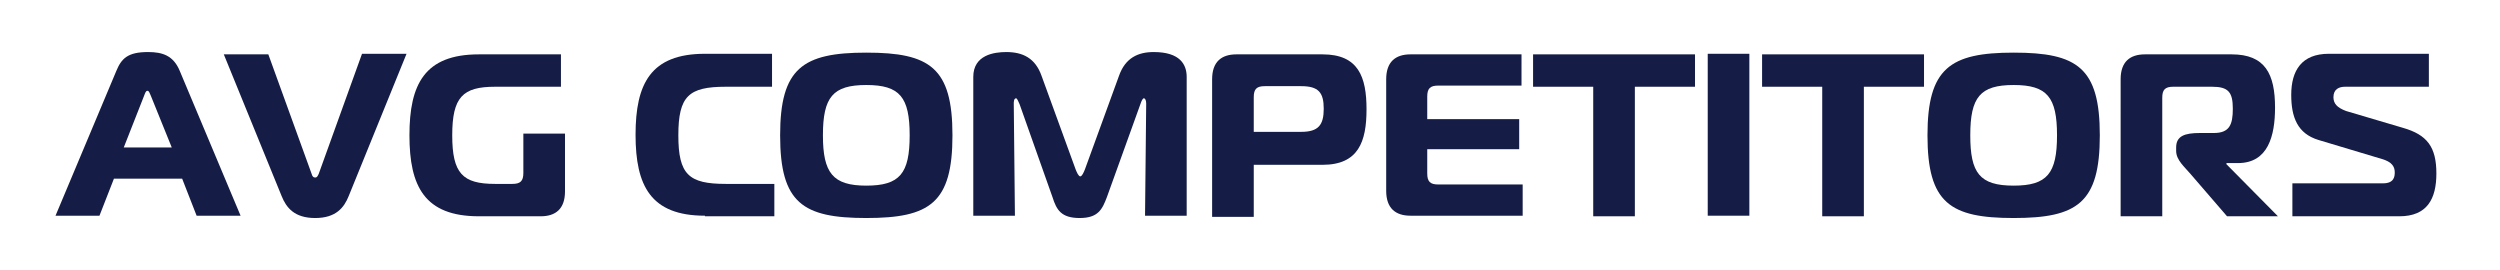
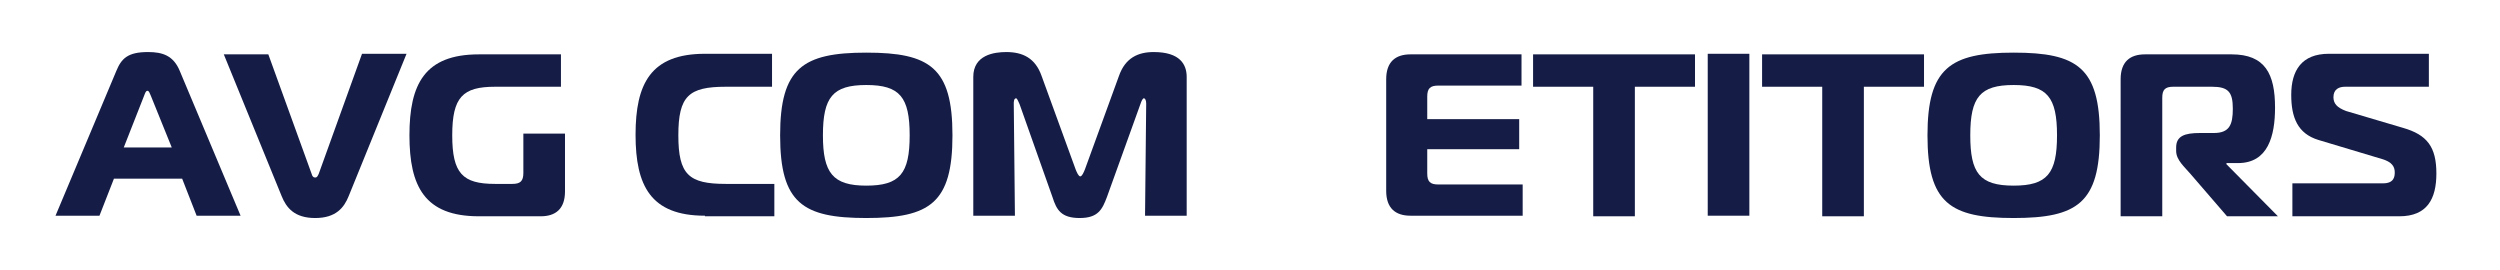
<svg xmlns="http://www.w3.org/2000/svg" version="1.1" id="Layer_1" x="0px" y="0px" viewBox="0 0 432.3 46.7" style="enable-background:new 0 0 432.3 46.7;" xml:space="preserve">
  <style type="text/css">
	.st0{fill:#151D46;}
</style>
  <g>
    <path class="st0" d="M20.1,12.3C21,10.1,22.1,9,25.6,9c2.5,0,4.4,0.6,5.5,3.3l10.5,25H34l-2.5-6.4H19.7l-2.5,6.4H9.6L20.1,12.3z    M21.4,25.5h8.3l-3.6-8.9c-0.2-0.4-0.3-0.9-0.6-0.9c-0.3,0-0.4,0.4-0.6,0.9L21.4,25.5z" />
    <path class="st0" d="M53.9,30.1c0.1,0.4,0.3,0.6,0.6,0.6s0.4-0.2,0.6-0.6l7.5-20.8h7.7l-10,24.6c-0.8,2-2.2,3.8-5.8,3.8   s-5-1.8-5.8-3.8L38.7,9.4h7.7L53.9,30.1z" />
    <path class="st0" d="M85.6,15c-5.6,0-7.4,1.8-7.4,8.4c0,6.6,1.8,8.4,7.4,8.4h3c1.4,0,1.9-0.5,1.9-1.9v-6.8h7.2v10   c0,3-1.6,4.3-4.2,4.3H82.8c-9.4,0-12-5.2-12-14c0-8.8,2.6-14,12-14h14.2V15H85.6z" />
    <path class="st0" d="M121.9,37.3c-9.4,0-12-5.2-12-14c0-8.8,2.6-14,12-14h11.6V15h-8c-6.4,0-8.2,1.6-8.2,8.4s1.8,8.4,8.2,8.4h8.4   v5.6H121.9z" />
    <path class="st0" d="M164.7,23.4c0,11.7-3.9,14.3-14.9,14.3s-14.9-2.6-14.9-14.3c0-11.6,3.9-14.3,14.9-14.3S164.7,11.7,164.7,23.4z    M149.8,32.1c5.8,0,7.5-2.1,7.5-8.7c0-6.6-1.7-8.7-7.5-8.7s-7.5,2.1-7.5,8.7C142.3,29.9,144,32.1,149.8,32.1z" />
    <path class="st0" d="M191.4,34.1c-0.8,2.1-1.5,3.6-4.7,3.6c-3.2,0-4-1.4-4.7-3.6L176.3,18c-0.2-0.4-0.4-1-0.6-1   c-0.4,0-0.4,0.7-0.4,0.9l0.2,19.4h-7.2v-24c0-3.8,3.6-4.3,5.7-4.3c2.8,0,5,1,6.1,4.1l5.9,16.2c0.2,0.5,0.5,1.2,0.8,1.2   c0.3,0,0.6-0.7,0.8-1.2l5.9-16.2c1.1-3.1,3.3-4.1,6-4.1c4.6,0,5.7,2.2,5.7,4.3v24H198l0.2-19.4c0-0.6-0.2-0.9-0.4-0.9   c-0.2,0-0.4,0.4-0.6,1L191.4,34.1z" />
-     <path class="st0" d="M209.6,37.3V13.7c0-3,1.6-4.3,4.2-4.3h14.9c6.2,0,7.6,3.9,7.6,9.5c0,5.6-1.4,9.6-7.6,9.6h-11.9v9H209.6z    M225,22.8c3,0,3.9-1.2,3.9-4c0-2.8-0.9-3.9-3.9-3.9h-6.3c-1.4,0-1.9,0.5-1.9,1.9v6H225z" />
    <path class="st0" d="M263.1,14.8h-14.4c-1.4,0-1.9,0.5-1.9,1.9v3.9h15.9v5.2h-15.9V30c0,1.4,0.5,1.9,1.9,1.9h14.6v5.4h-19.4   c-2.6,0-4.2-1.3-4.2-4.3V13.7c0-3,1.6-4.3,4.2-4.3h19.2V14.8z" />
    <path class="st0" d="M275.5,37.3V15h-10.4V9.4h28V15h-10.4v22.4H275.5z" />
    <path class="st0" d="M295.3,37.3v-28h7.2v28H295.3z" />
    <path class="st0" d="M315.1,37.3V15h-10.4V9.4h28V15h-10.4v22.4H315.1z" />
    <path class="st0" d="M363.1,23.4c0,11.7-3.9,14.3-14.9,14.3s-14.9-2.6-14.9-14.3c0-11.6,3.9-14.3,14.9-14.3S363.1,11.7,363.1,23.4z    M348.2,32.1c5.8,0,7.5-2.1,7.5-8.7c0-6.6-1.7-8.7-7.5-8.7s-7.5,2.1-7.5,8.7C340.7,29.9,342.3,32.1,348.2,32.1z" />
    <path class="st0" d="M366.7,13.7c0-3,1.6-4.3,4.2-4.3h15c5.8,0,7.5,3.4,7.5,9.2c0,4.9-1.2,9.6-6.4,9.6h-2v0.2l8.9,9h-8.8l-6.3-7.3   c-1-1.2-2.5-2.4-2.5-4v-0.6c0-2,1.5-2.5,4.1-2.5h2.4c2.7,0,3.3-1.4,3.3-4.2c0-2.9-0.8-3.8-3.6-3.8h-6.7c-1.4,0-1.9,0.5-1.9,1.9   v20.5h-7.2V13.7z" />
    <path class="st0" d="M396.6,31.7h15.5c1.9,0,2-1.2,2-1.9c0-1-0.5-1.8-2.2-2.3l-11-3.3c-3.6-1.1-4.7-3.9-4.7-7.8   c0-4.2,1.8-7.1,6.5-7.1h17.3V15h-14.5c-1,0-2,0.4-2,1.8c0,1.1,0.6,1.8,2.2,2.4l9.8,2.9c4.2,1.2,5.8,3.3,5.8,7.9   c0,4.4-1.6,7.4-6.4,7.4h-18.5V31.7z" />
  </g>
</svg>